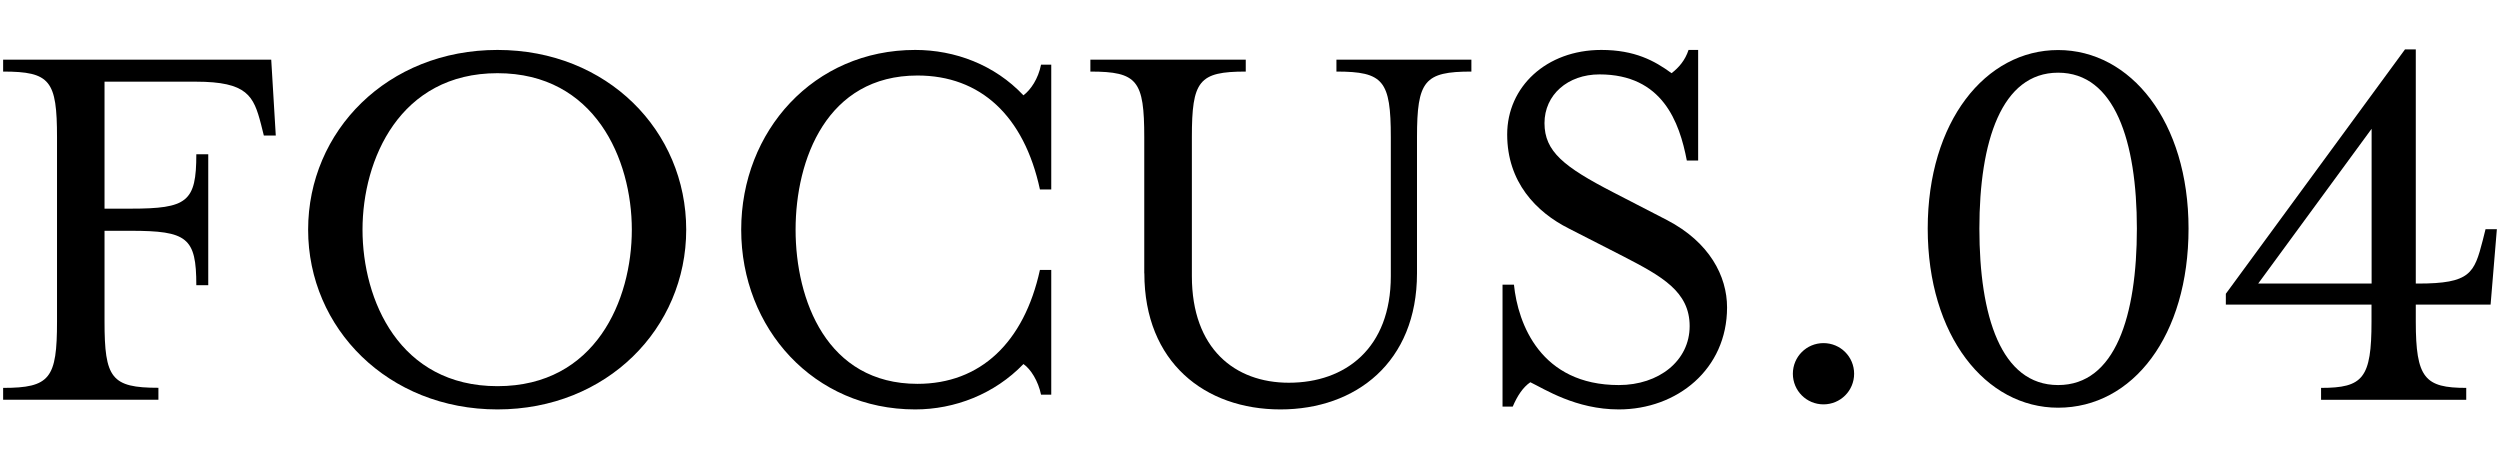
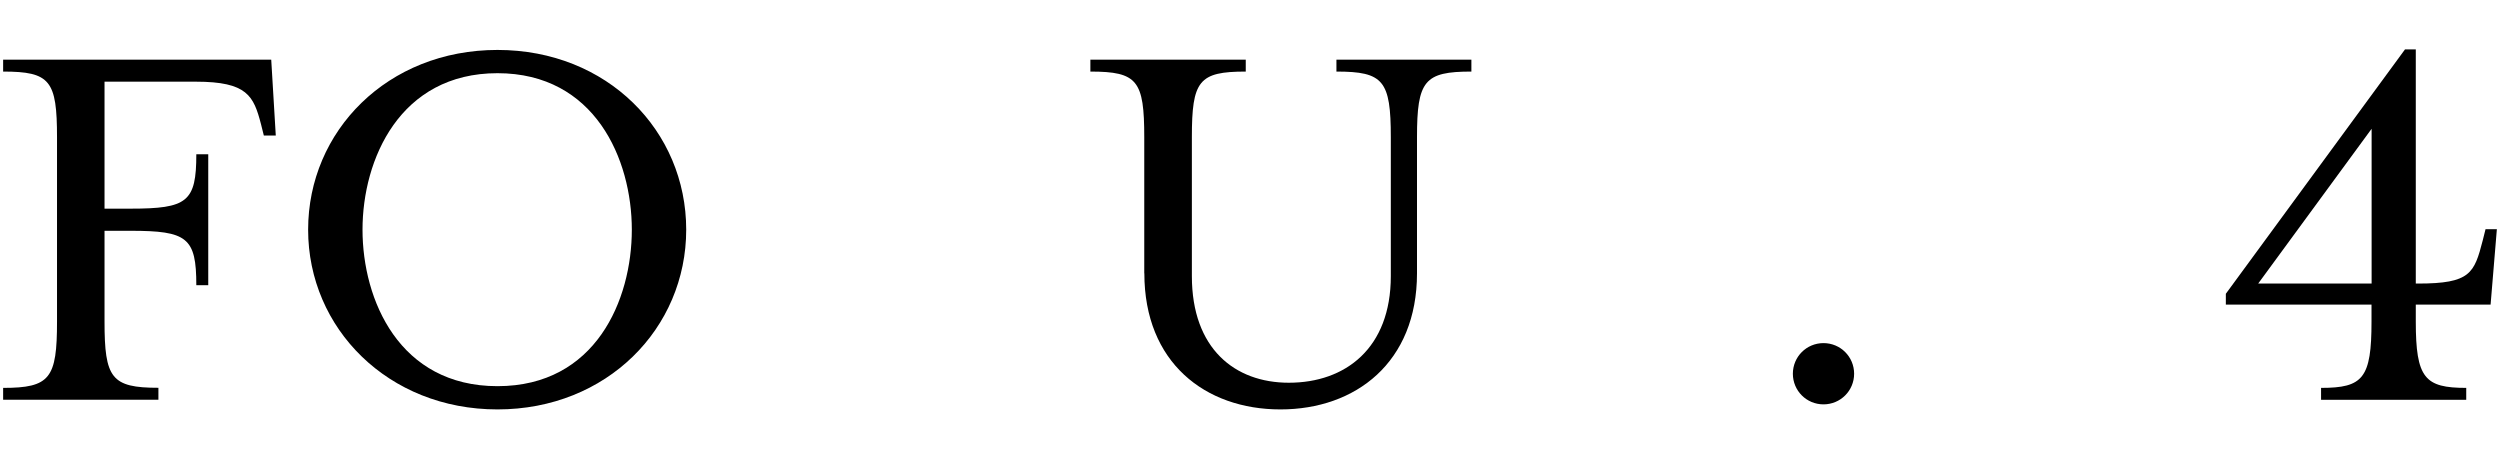
<svg xmlns="http://www.w3.org/2000/svg" id="_レイヤー_2" viewBox="0 0 247.3 45.39">
  <defs>
    <style>.cls-1{fill:#000;}.cls-1,.cls-2{stroke-width:0px;}.cls-2{fill:none;}</style>
  </defs>
  <g id="_レイヤー_1-2">
    <rect class="cls-2" width="247.3" height="45.39" />
    <path class="cls-1" d="M.31,38.37c4.65,0,5.33-.95,5.33-6.56V13.58c0-5.61-.67-6.5-5.33-6.5v-1.18h26.52l.45,7.51h-1.18l-.28-1.12c-.73-2.8-1.35-4.21-6.45-4.21h-9.03v12.56h2.58c5.61,0,6.5-.67,6.5-5.38h1.18v12.95h-1.18c0-4.71-.9-5.38-6.5-5.38h-2.58v8.97c0,5.61.67,6.56,5.33,6.56v1.18H.31v-1.18Z" />
    <path class="cls-1" d="M30.48,22.72c0-9.76,7.85-17.78,18.73-17.78s18.67,8.02,18.67,17.78-7.85,17.78-18.67,17.78-18.73-8.02-18.73-17.78ZM62.5,22.72c0-6.95-3.64-15.48-13.29-15.48s-13.35,8.52-13.35,15.48,3.64,15.48,13.35,15.48,13.29-8.52,13.29-15.48Z" />
-     <path class="cls-1" d="M73.32,22.72c0-9.76,7.18-17.78,17.21-17.78,3.93,0,7.85,1.46,10.71,4.49.73-.56,1.46-1.63,1.74-3.03h1.01v12.34h-1.12c-1.57-7.29-5.89-11.27-12.11-11.27-8.97,0-12.06,8.3-12.06,15.25s3.08,15.25,12.06,15.25c6.22,0,10.54-4.09,12.11-11.27h1.12v12.34h-1.01c-.28-1.35-1.01-2.52-1.74-3.03-2.86,2.97-6.79,4.49-10.71,4.49-10.04,0-17.21-8.02-17.21-17.78Z" />
    <path class="cls-1" d="M113.19,27.04v-13.46c0-5.61-.67-6.5-5.33-6.5v-1.18h15.37v1.18c-4.65,0-5.33.9-5.33,6.5v13.74c0,7.18,4.26,10.54,9.59,10.54,5.61,0,10.09-3.42,10.09-10.54v-13.74c0-5.61-.73-6.5-5.38-6.5v-1.18h13.35v1.18c-4.65,0-5.38.9-5.38,6.5v13.46c0,8.8-6.06,13.46-13.51,13.46s-13.46-4.65-13.46-13.46Z" />
-     <path class="cls-1" d="M148.64,28.16h1.12c.39,3.87,2.64,9.93,10.37,9.93,3.98,0,7.01-2.41,7.01-5.83s-2.75-4.93-6.56-6.9l-5.38-2.75c-3.25-1.63-6.11-4.6-6.11-9.31s3.87-8.36,9.31-8.36c3.31,0,5.27,1.07,6.95,2.3.73-.56,1.35-1.29,1.68-2.3h.95v10.94h-1.12c-.73-3.81-2.41-8.52-8.64-8.52-3.14,0-5.44,2.02-5.44,4.82s1.91,4.32,6.79,6.84l5.33,2.75c4.21,2.19,5.94,5.55,5.94,8.64,0,6.11-4.94,10.09-10.71,10.09-4.26,0-7.35-2.02-8.75-2.69-.73.5-1.29,1.35-1.74,2.41h-1.01v-12.06Z" />
    <path class="cls-1" d="M177.35,36.97c0-1.68,1.35-3.03,3.03-3.03s3.03,1.35,3.03,3.03-1.35,3.03-3.03,3.03-3.03-1.35-3.03-3.03Z" />
-     <path class="cls-1" d="M203.59,40.33c-7.18,0-12.9-7.12-12.9-17.72s5.72-17.66,12.9-17.66,12.9,7.07,12.9,17.66-5.5,17.72-12.9,17.72ZM195.8,22.61c0,8.64,2.13,15.48,7.79,15.48s7.79-6.84,7.79-15.48-2.19-15.42-7.79-15.42-7.79,6.79-7.79,15.42Z" />
    <path class="cls-1" d="M238.98,28.05h.22c5.16,0,5.55-1.01,6.39-4.26l.28-1.12h1.12l-.62,7.46h-7.4v1.68c0,5.61.9,6.56,4.99,6.56v1.18h-14.36v-1.18c4.15,0,4.99-.95,4.99-6.56v-1.68h-14.41v-1.07l17.72-24.17h1.07v23.16ZM234.6,12.74l-11.22,15.31h11.22v-15.31Z" />
  </g>
</svg>